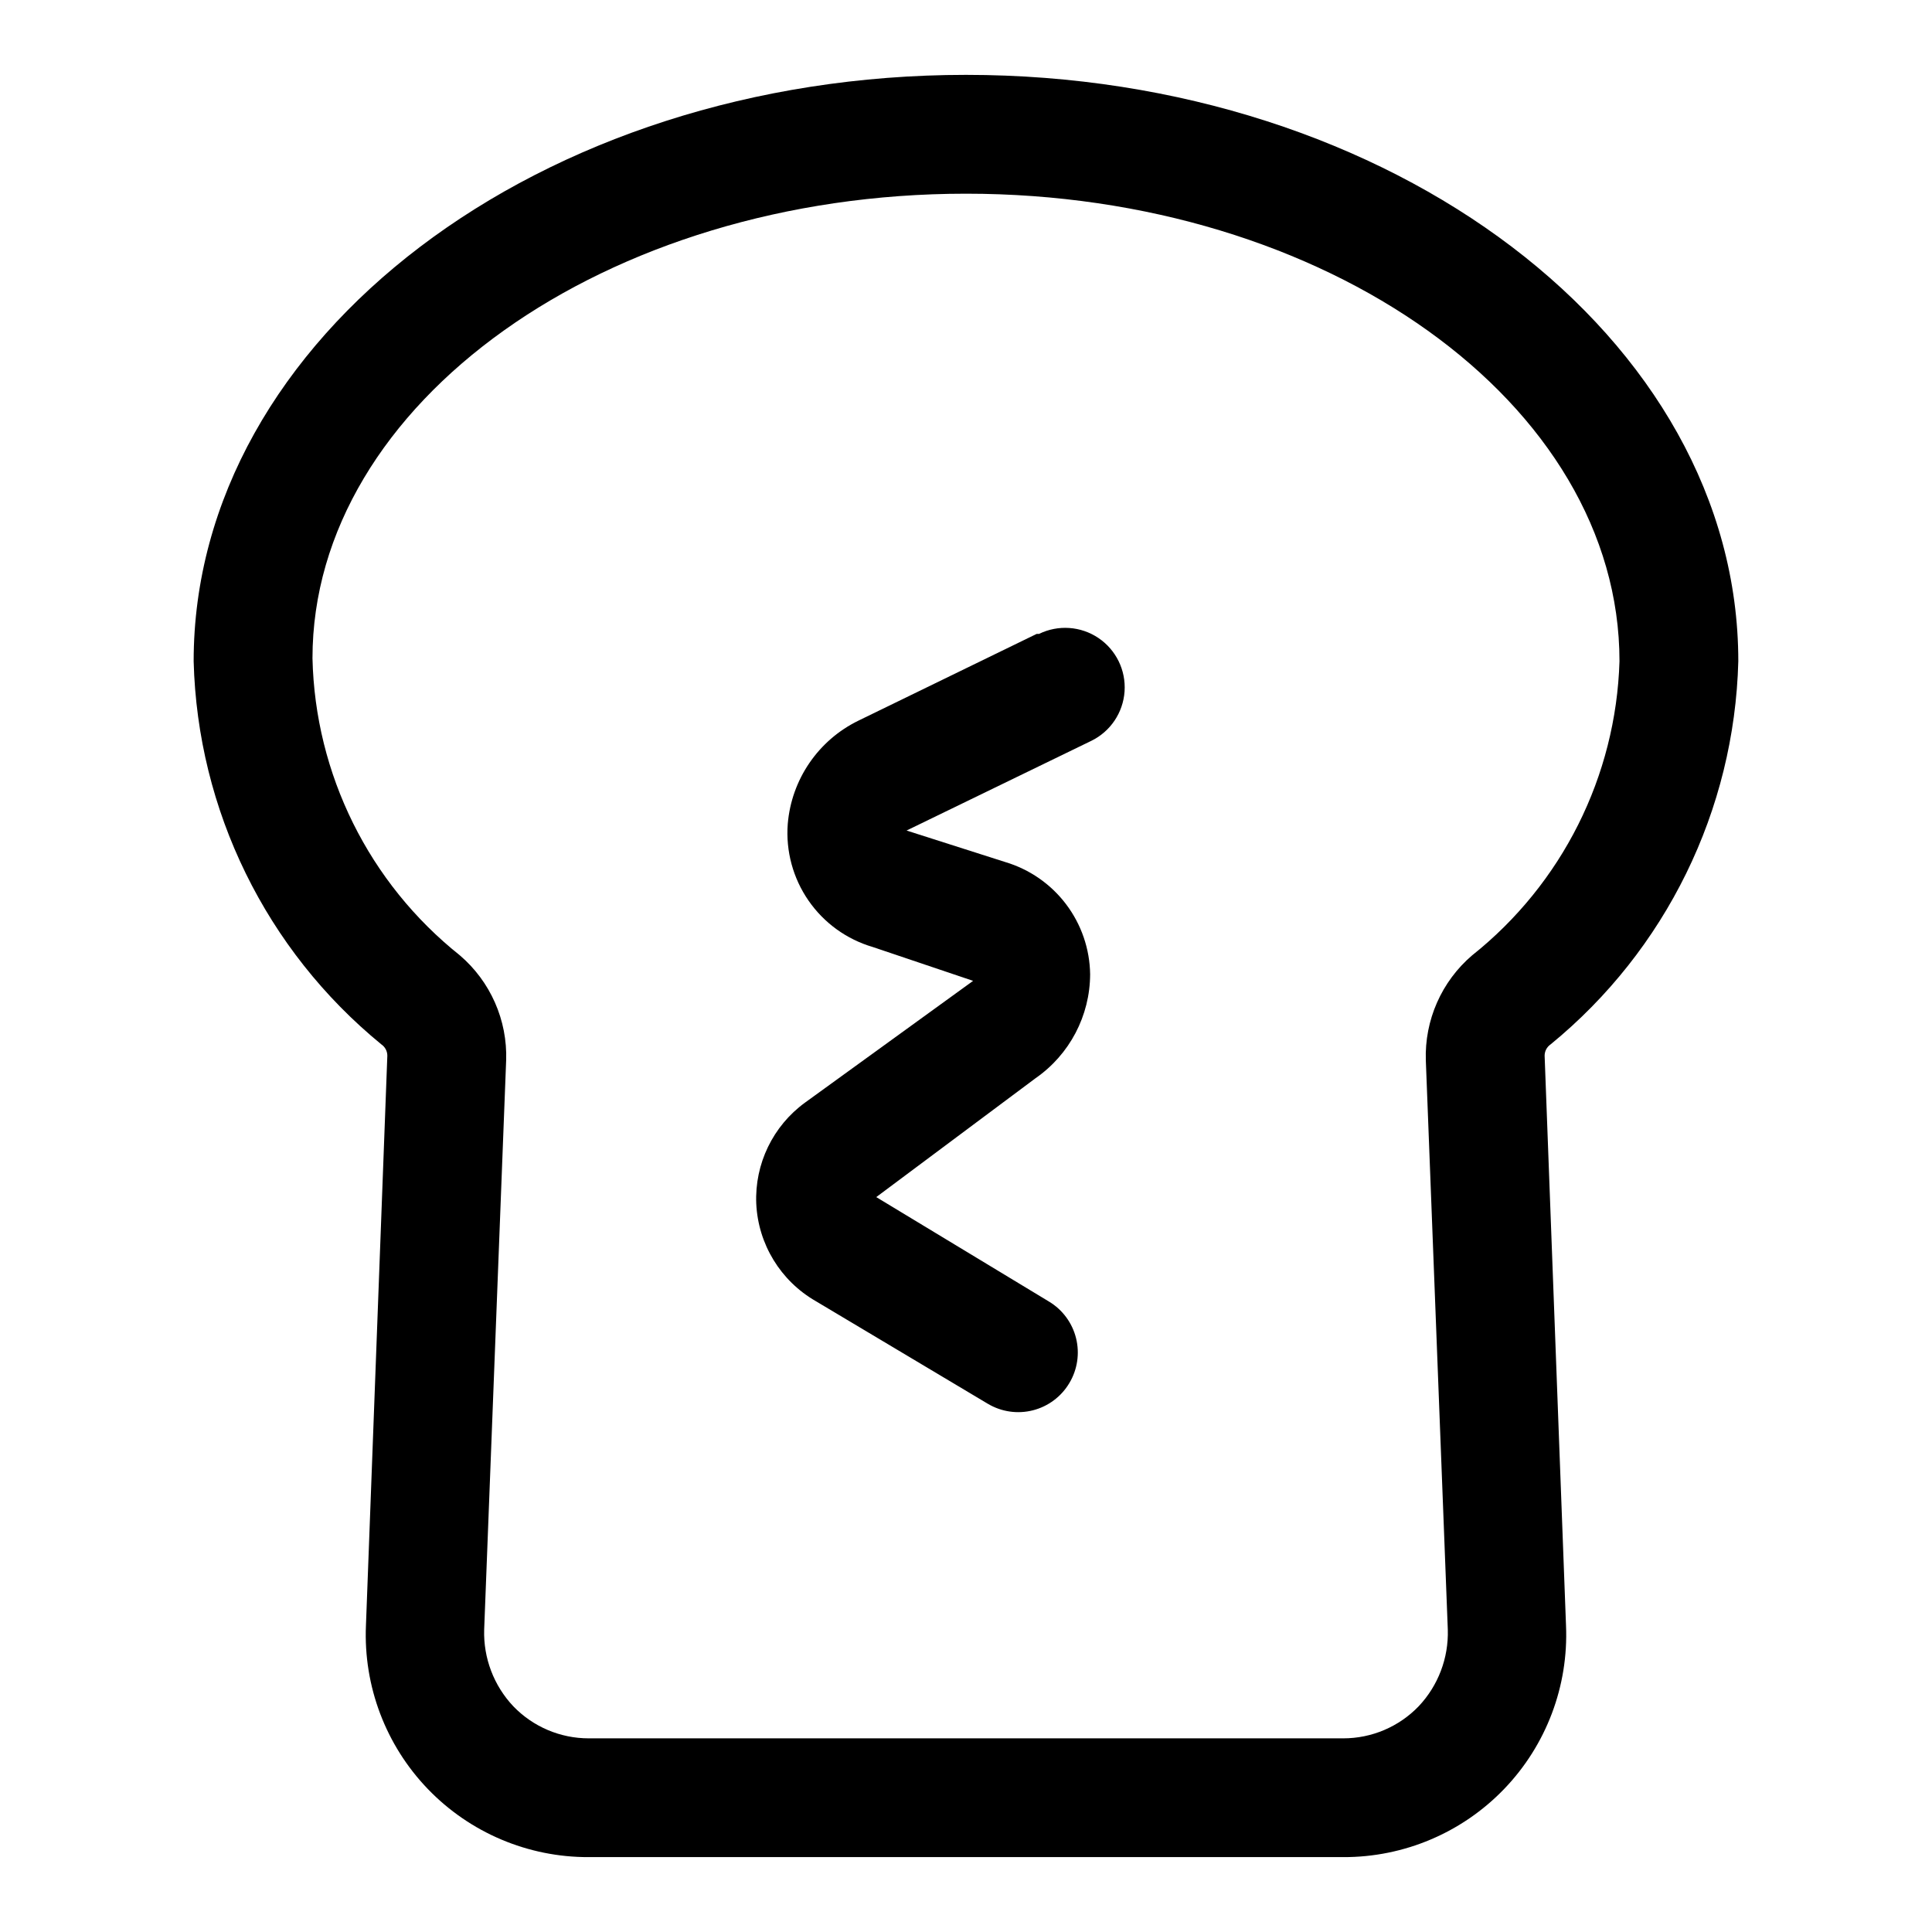
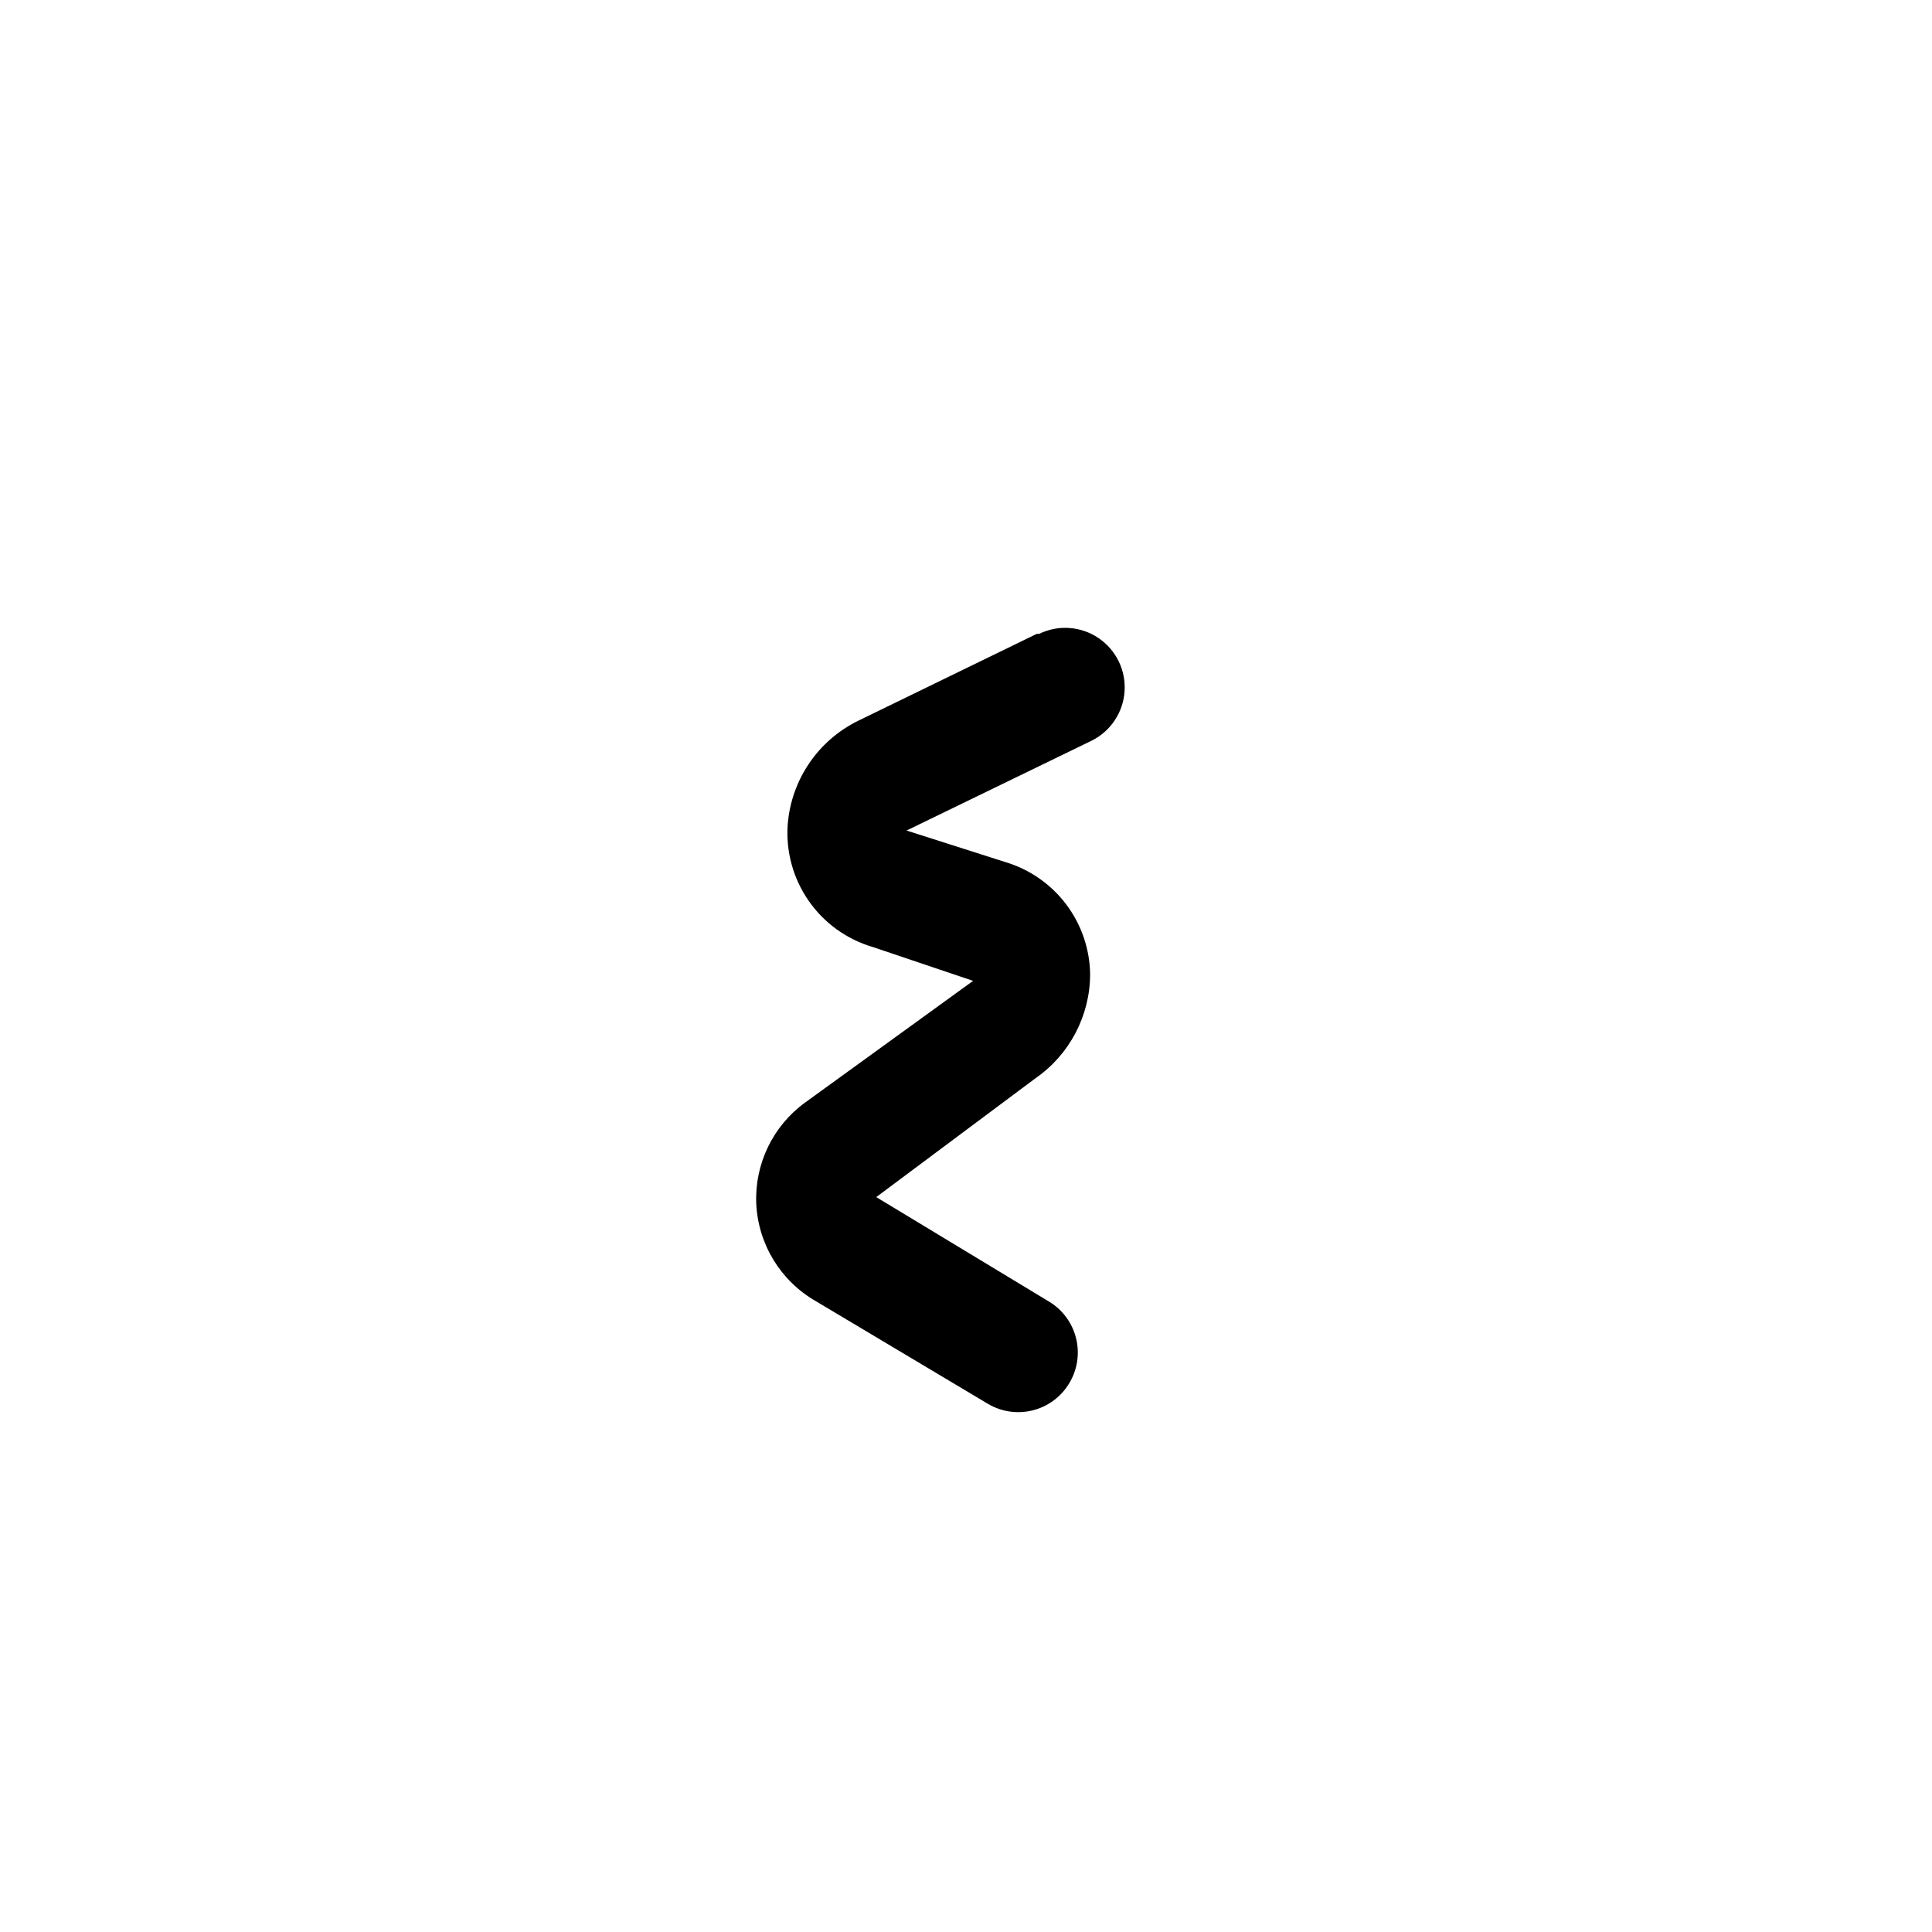
<svg xmlns="http://www.w3.org/2000/svg" fill="#000000" width="800px" height="800px" version="1.1" viewBox="144 144 512 512">
  <g>
-     <path d="m400 163.84c-112.89 0-204.68 69.746-204.68 155.39 1.023 39.477 19.184 76.551 49.754 101.55 0.984 0.676 1.574 1.793 1.574 2.992l-5.668 150.98c-0.688 16.074 5.231 31.734 16.383 43.332 11.152 11.598 26.566 18.129 42.656 18.07h199.95c16.09 0.059 31.504-6.473 42.656-18.07s17.074-27.258 16.383-43.332l-5.668-150.98c0-1.199 0.59-2.316 1.578-2.992 30.566-25 48.73-62.074 49.75-101.55 0-85.648-91.789-155.39-204.67-155.39zm134.14 233.33h-0.004c-8.117 6.938-12.637 17.195-12.277 27.867l5.824 150.83c0.227 7.527-2.547 14.832-7.715 20.309-5.231 5.438-12.449 8.508-19.996 8.504h-199.95c-7.543 0.004-14.766-3.066-19.996-8.504-5.164-5.477-7.941-12.781-7.715-20.309l5.824-150.83h0.004c0.355-10.672-4.164-20.93-12.281-27.867-24.051-19.148-38.355-47.984-39.047-78.719 0-67.543 77.621-123.12 173.19-123.12s173.18 55.578 173.18 123.91c-0.922 30.457-15.203 58.961-39.047 77.934z" />
    <path d="m418.73 311.99-47.23 22.984-0.004 0.004c-10.641 5.184-17.762 15.594-18.734 27.395-0.543 7.188 1.395 14.348 5.492 20.277 4.098 5.934 10.105 10.277 17.023 12.312l26.609 8.973-44.559 32.277c-8.508 6.203-13.352 16.246-12.91 26.766 0.5 10.727 6.438 20.461 15.746 25.82l45.656 27.238v-0.004c3.59 2.129 7.879 2.746 11.926 1.711 4.043-1.031 7.512-3.629 9.645-7.219 2.141-3.574 2.781-7.848 1.777-11.891-1.004-4.043-3.566-7.523-7.133-9.68l-45.816-27.711 42.195-31.488c9.035-6.269 14.445-16.555 14.484-27.551-0.09-6.711-2.324-13.219-6.375-18.574-4.047-5.352-9.703-9.27-16.137-11.184l-26.137-8.344 48.965-23.773c5.062-2.473 8.418-7.461 8.809-13.082 0.387-5.625-2.254-11.023-6.93-14.172-4.672-3.144-10.672-3.559-15.734-1.086z" />
  </g>
</svg>